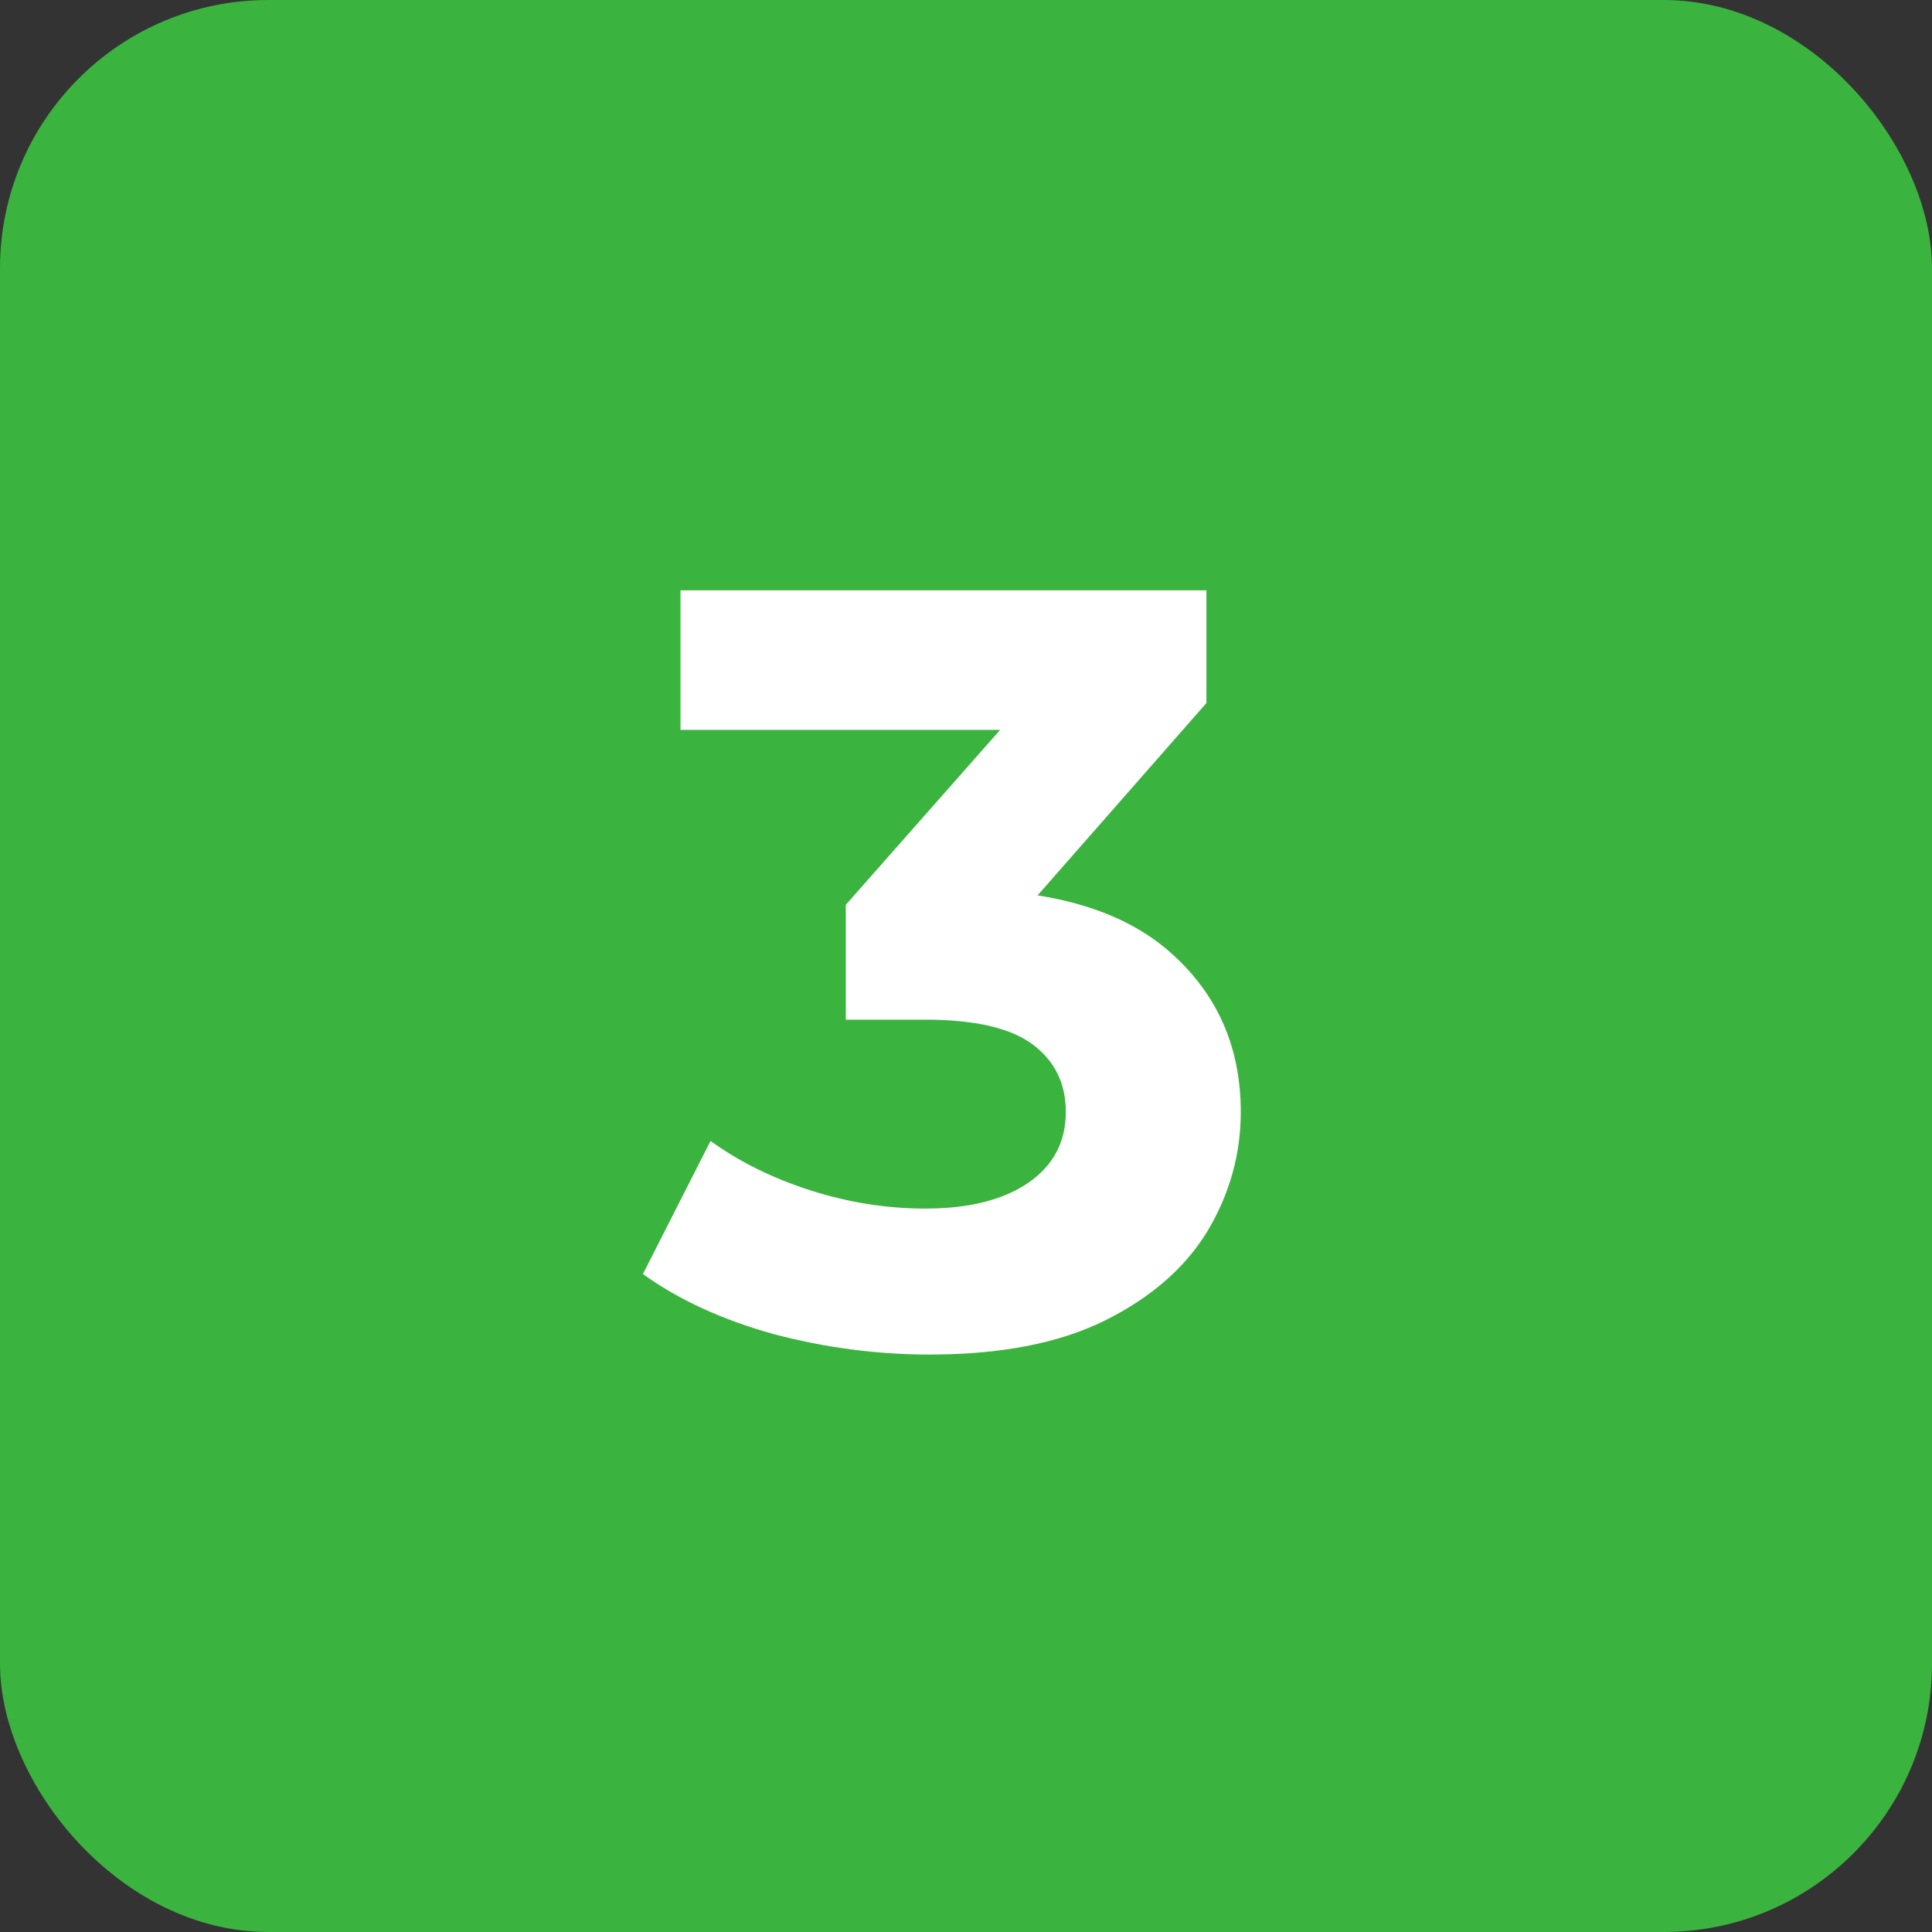
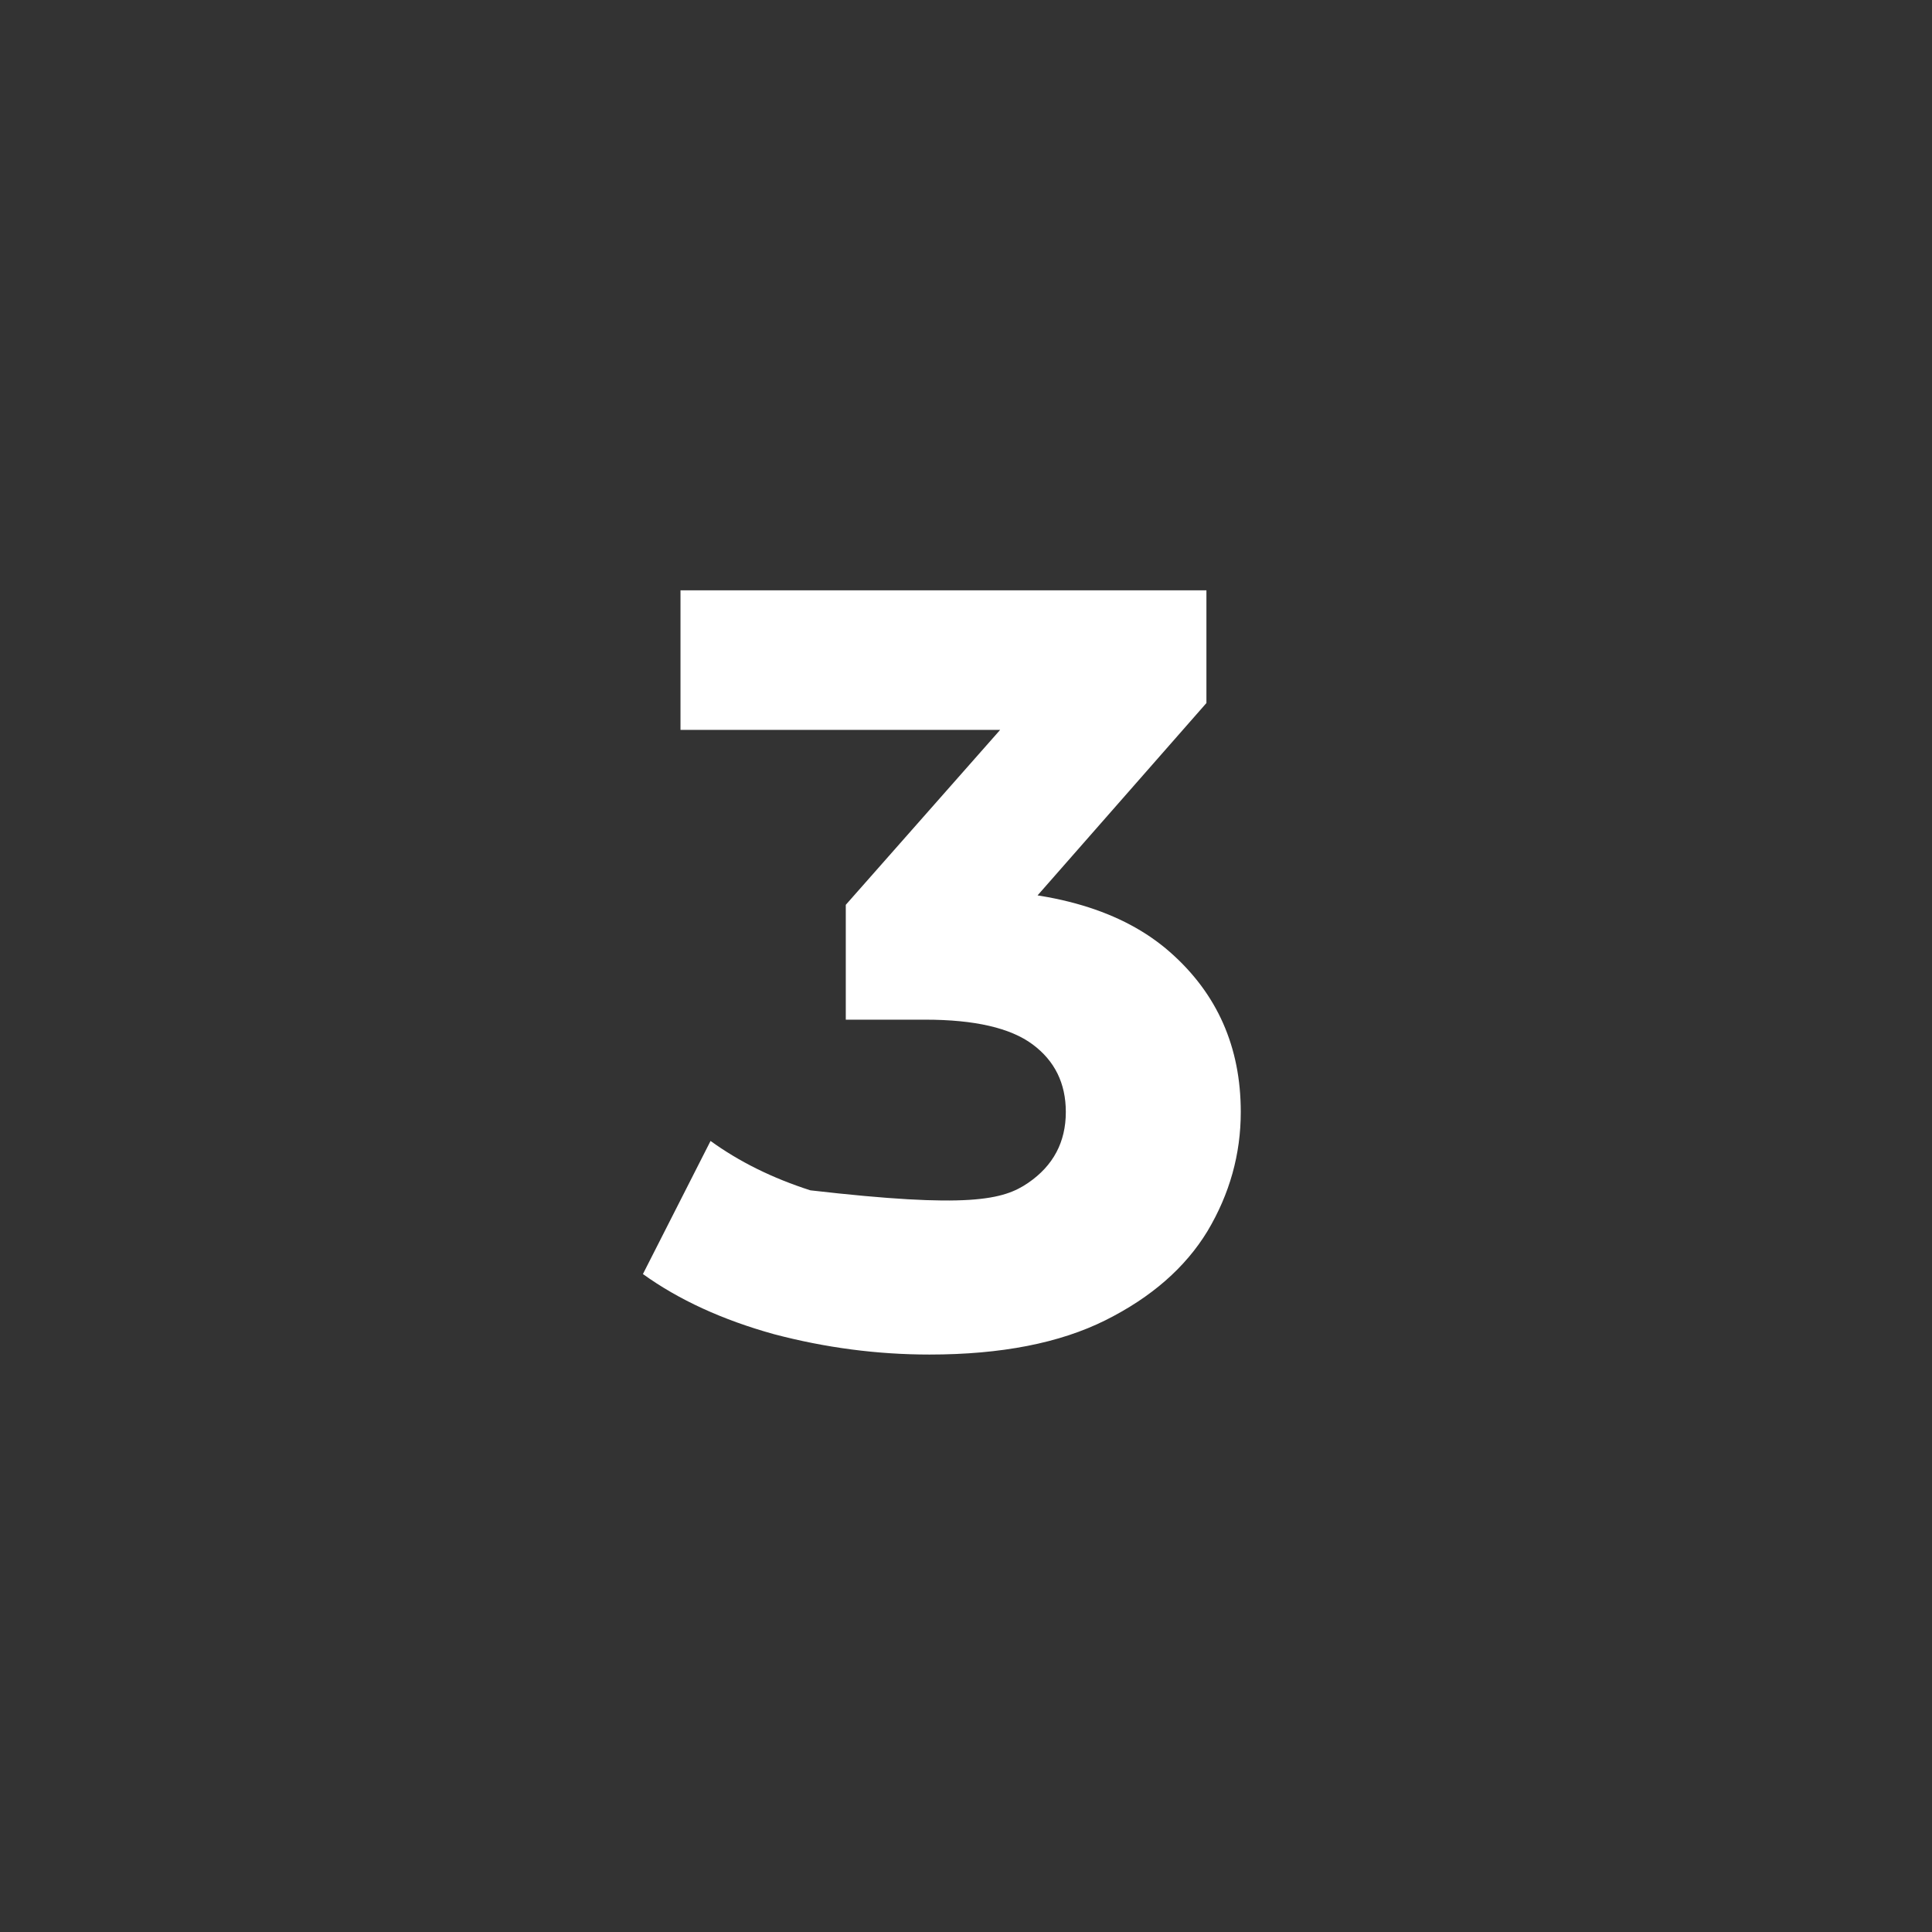
<svg xmlns="http://www.w3.org/2000/svg" width="72" height="72" viewBox="0 0 72 72" fill="none">
  <rect x="0" y="0" width="72" height="72" fill="#333333" stroke="none" />
-   <rect width="72" height="72" rx="10" fill="#3BB33F" />
-   <path d="M34.64 50.48C32.693 50.48 30.76 50.227 28.84 49.72C26.92 49.187 25.293 48.44 23.96 47.48L26.48 42.52C27.547 43.293 28.787 43.907 30.2 44.36C31.613 44.813 33.04 45.04 34.48 45.04C36.107 45.04 37.387 44.72 38.32 44.08C39.253 43.44 39.72 42.56 39.72 41.44C39.72 40.373 39.307 39.533 38.48 38.92C37.653 38.307 36.32 38 34.48 38H31.52V33.72L39.32 24.88L40.04 27.2H25.36V22H44.96V26.2L37.2 35.04L33.92 33.16H35.8C39.24 33.16 41.84 33.933 43.6 35.48C45.36 37.027 46.24 39.013 46.24 41.44C46.24 43.013 45.827 44.493 45 45.88C44.173 47.24 42.907 48.347 41.2 49.2C39.493 50.053 37.307 50.48 34.64 50.48Z" fill="white" />
+   <path d="M34.64 50.48C32.693 50.48 30.76 50.227 28.84 49.72C26.92 49.187 25.293 48.44 23.96 47.48L26.48 42.52C27.547 43.293 28.787 43.907 30.2 44.36C36.107 45.04 37.387 44.72 38.32 44.08C39.253 43.44 39.72 42.56 39.72 41.44C39.72 40.373 39.307 39.533 38.48 38.92C37.653 38.307 36.32 38 34.48 38H31.52V33.72L39.32 24.88L40.04 27.2H25.36V22H44.96V26.2L37.2 35.04L33.92 33.16H35.8C39.24 33.16 41.84 33.933 43.6 35.48C45.36 37.027 46.24 39.013 46.24 41.44C46.24 43.013 45.827 44.493 45 45.88C44.173 47.24 42.907 48.347 41.2 49.2C39.493 50.053 37.307 50.48 34.64 50.48Z" fill="white" />
</svg>